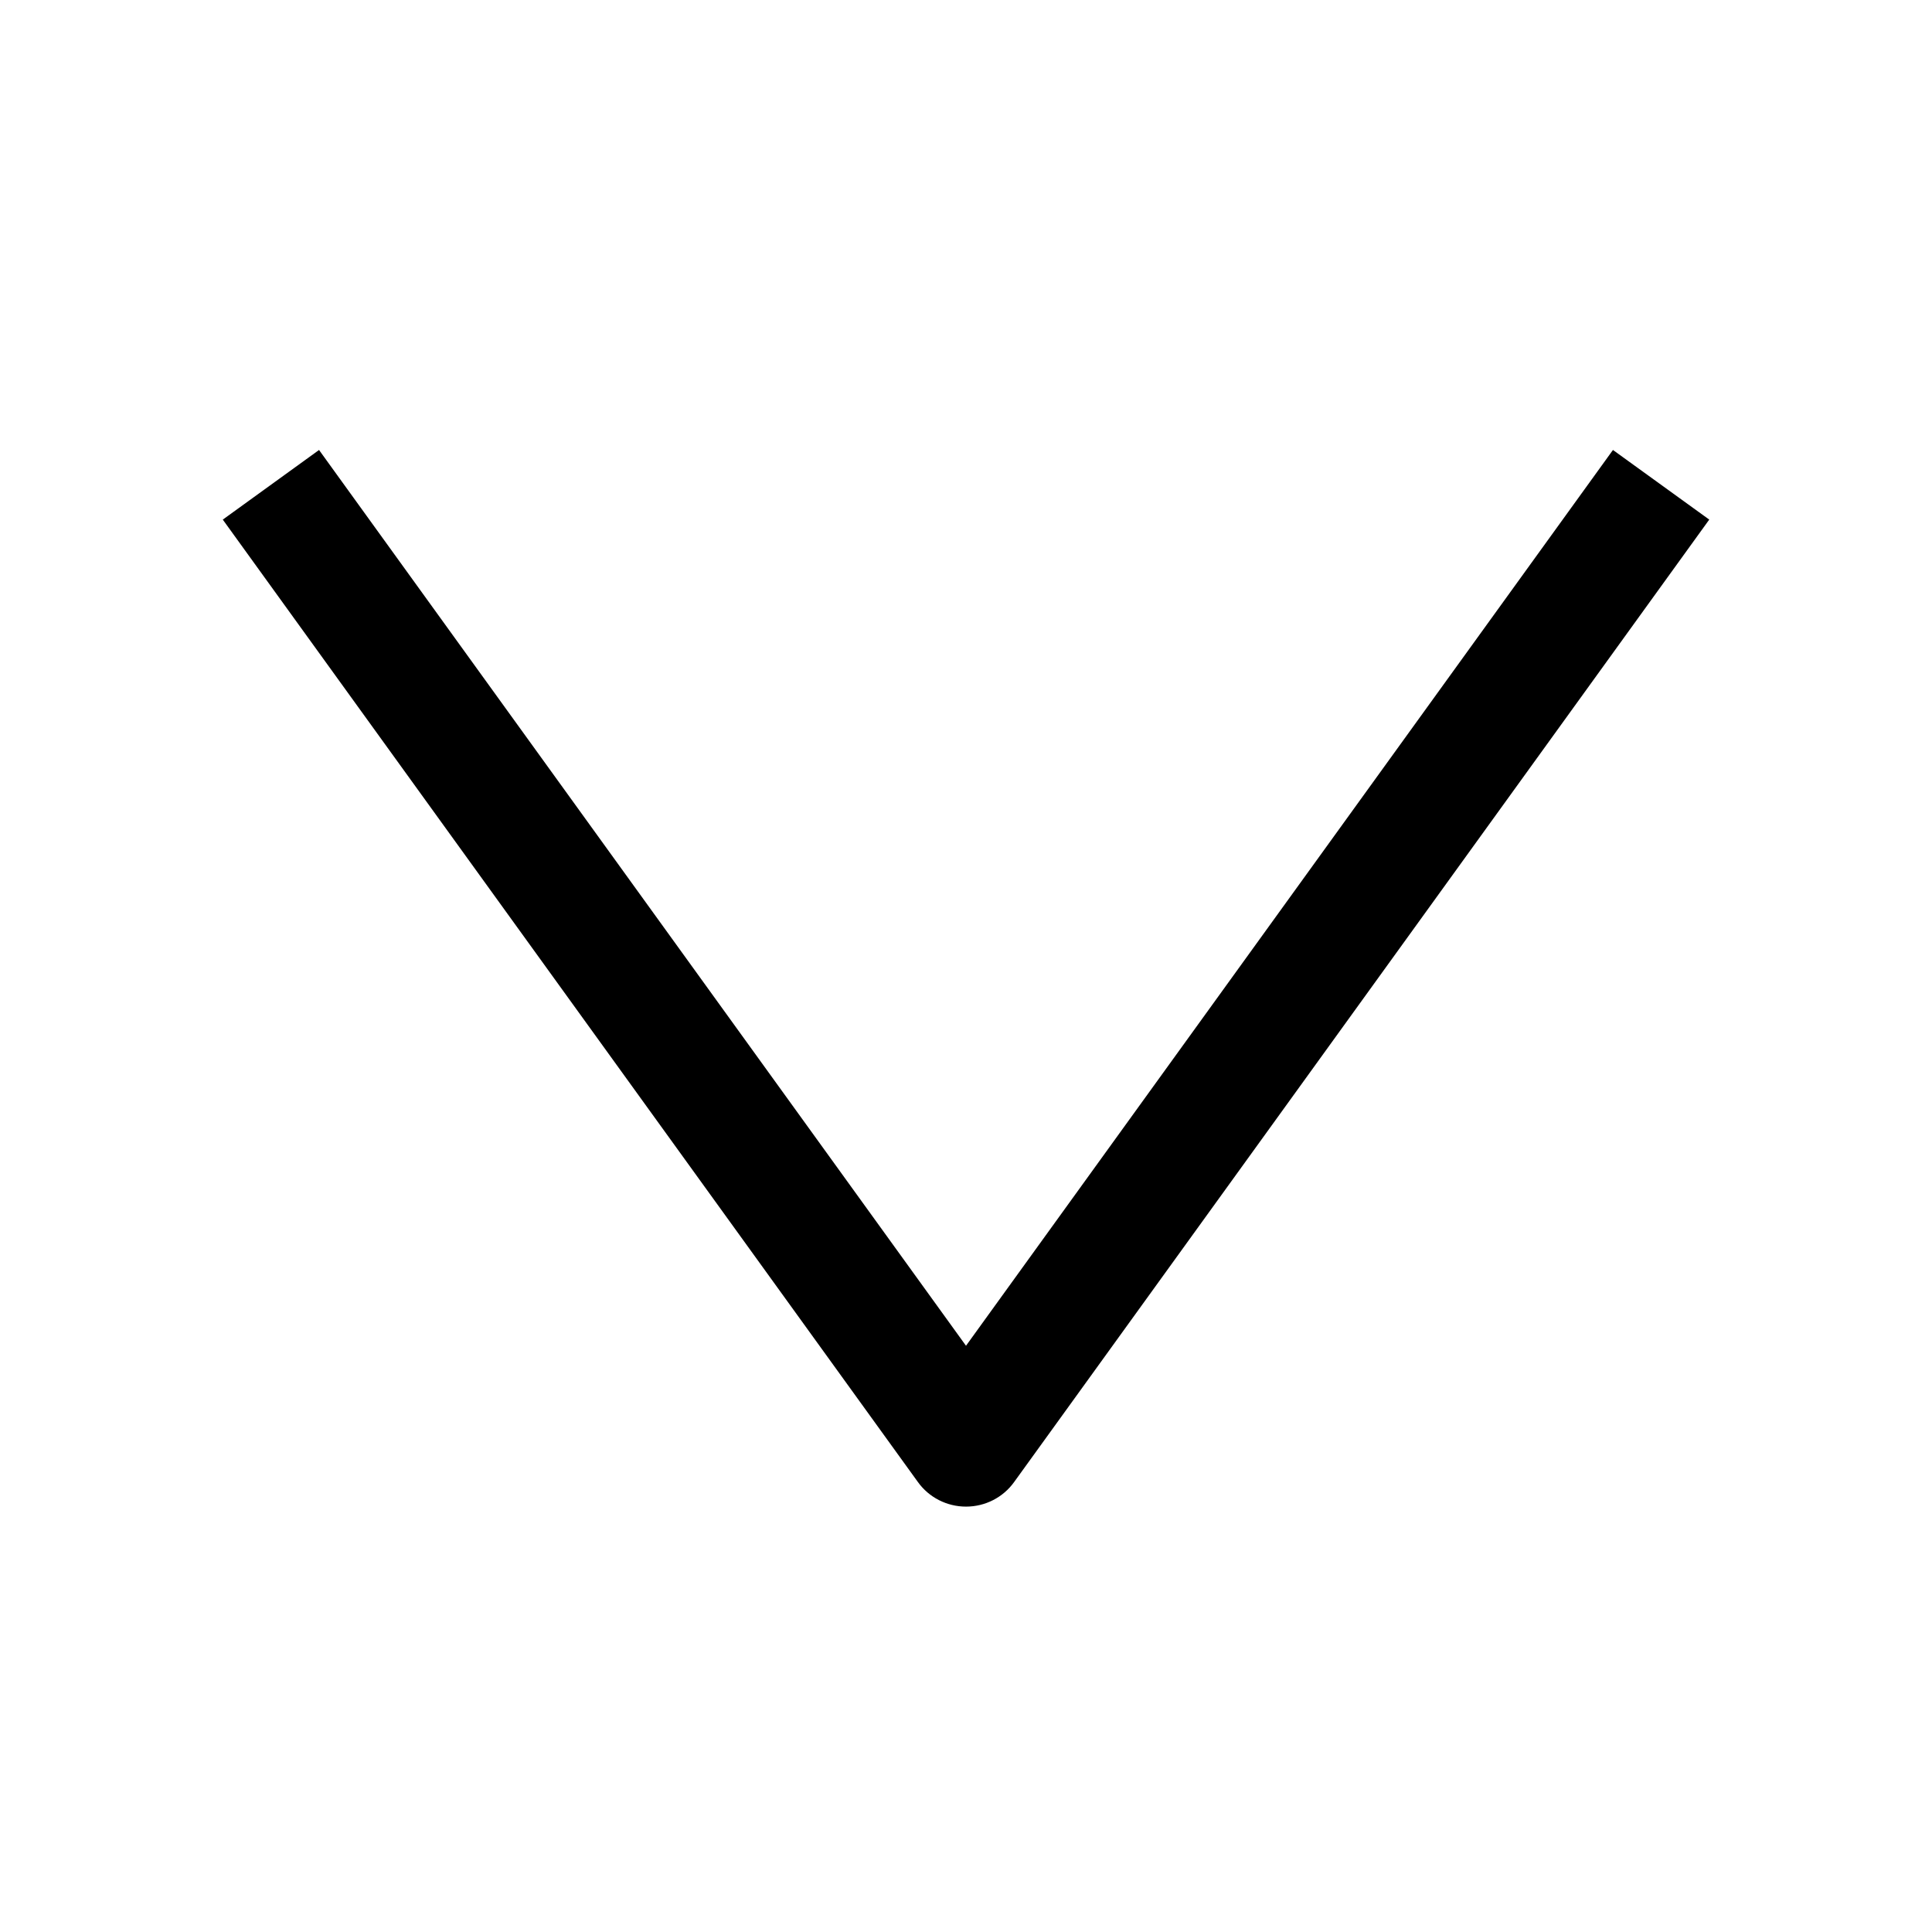
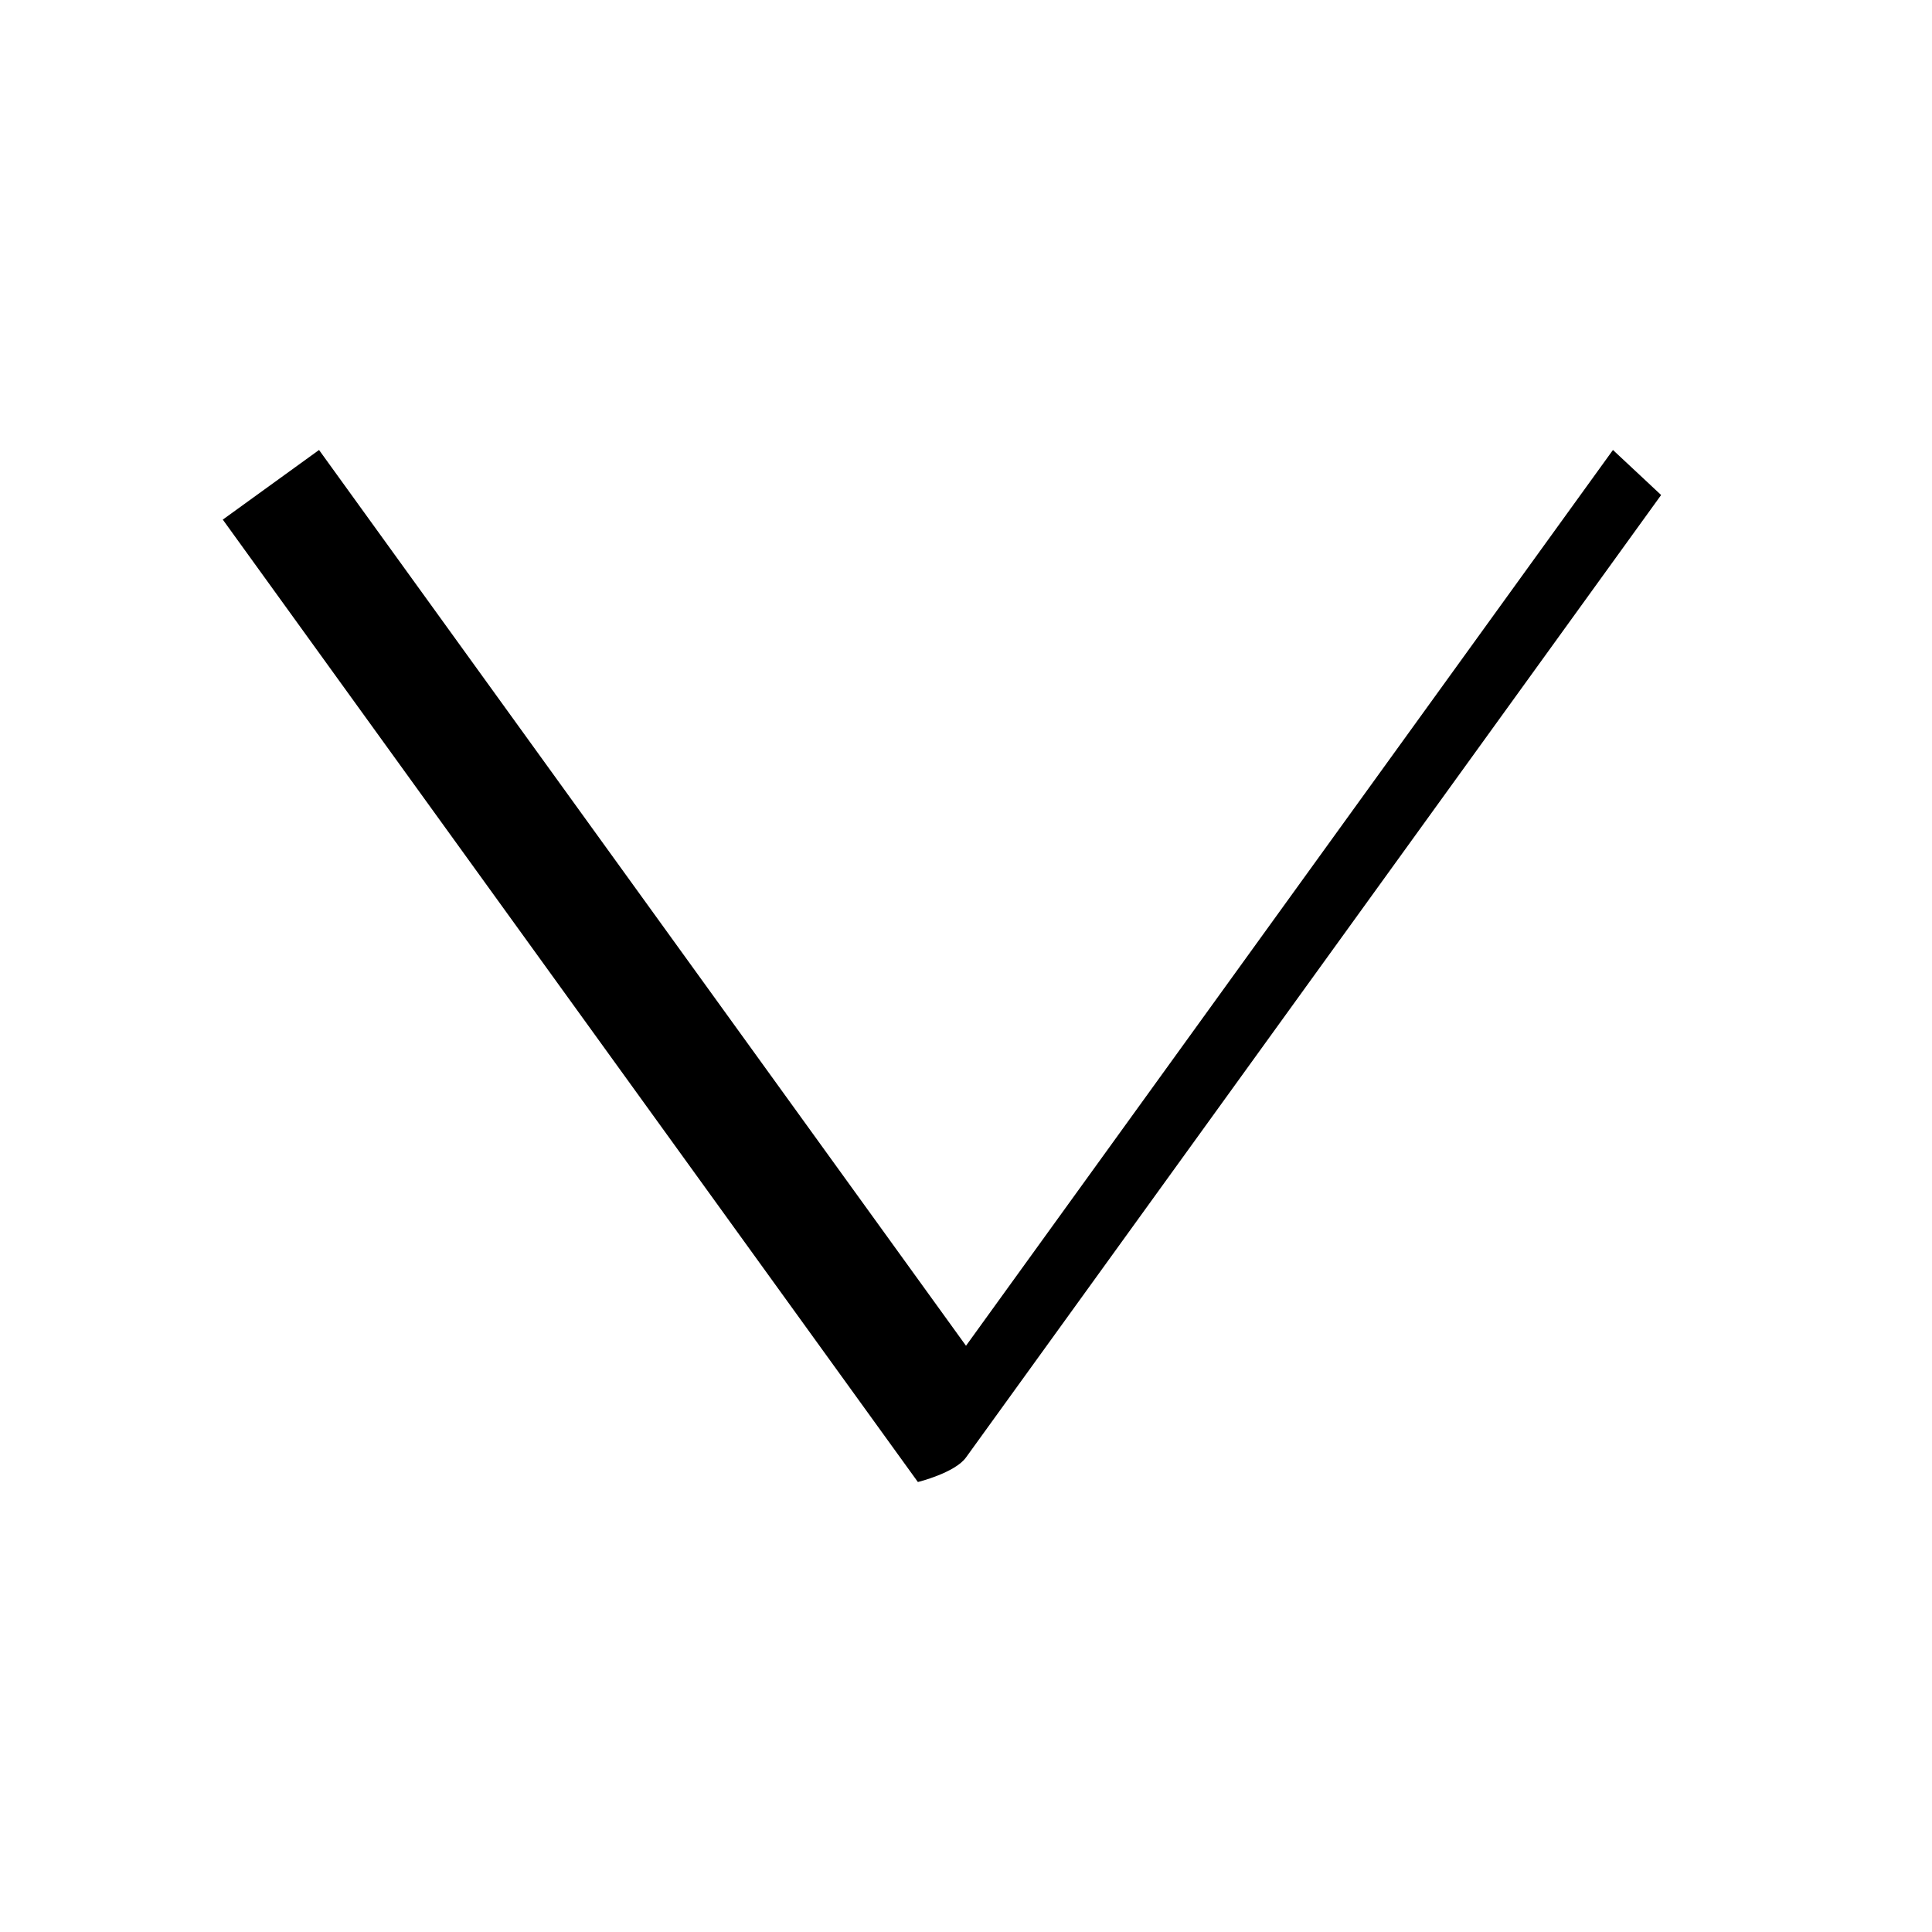
<svg xmlns="http://www.w3.org/2000/svg" fill="#000000" width="800px" height="800px" version="1.1" viewBox="144 144 512 512">
-   <path d="m571.45 263.25-171.45 237.39-171.45-237.39-25.508 18.453 184.21 255.05c2.93 4.09 7.684 6.516 12.754 6.516s9.824-2.426 12.754-6.519l184.21-255.05z" />
+   <path d="m571.45 263.25-171.45 237.39-171.45-237.39-25.508 18.453 184.21 255.05s9.824-2.426 12.754-6.519l184.21-255.05z" />
</svg>